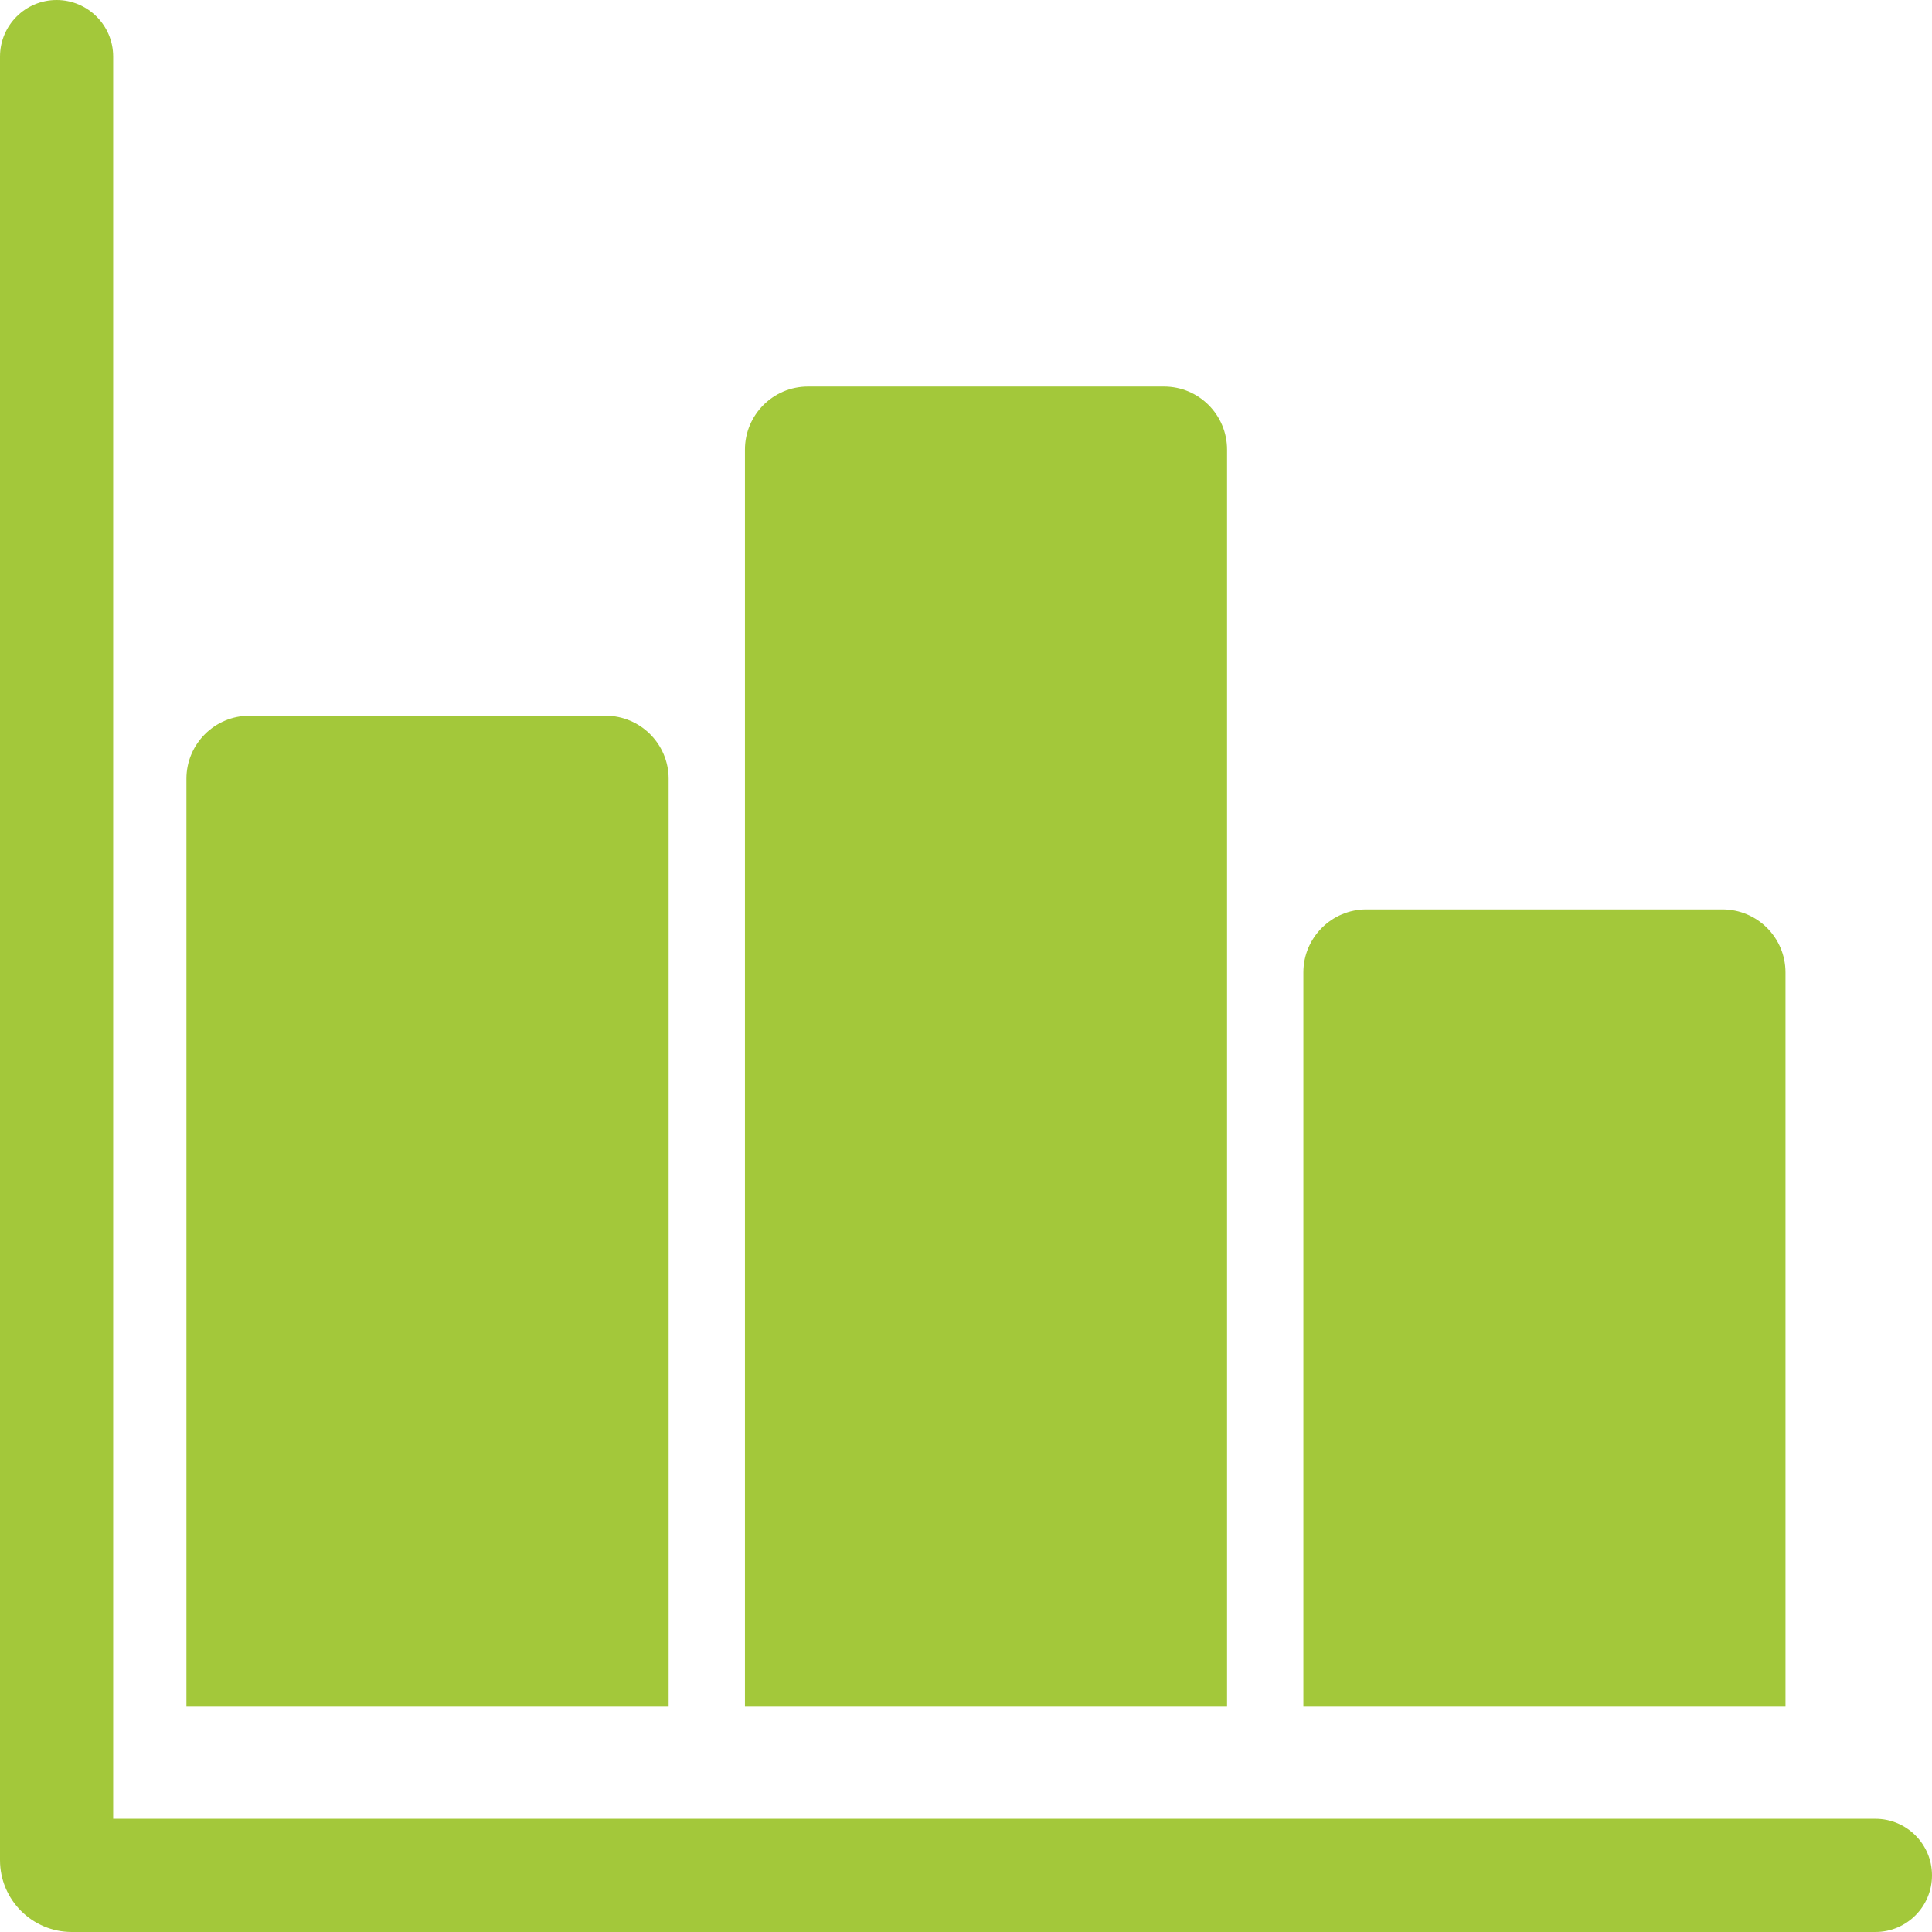
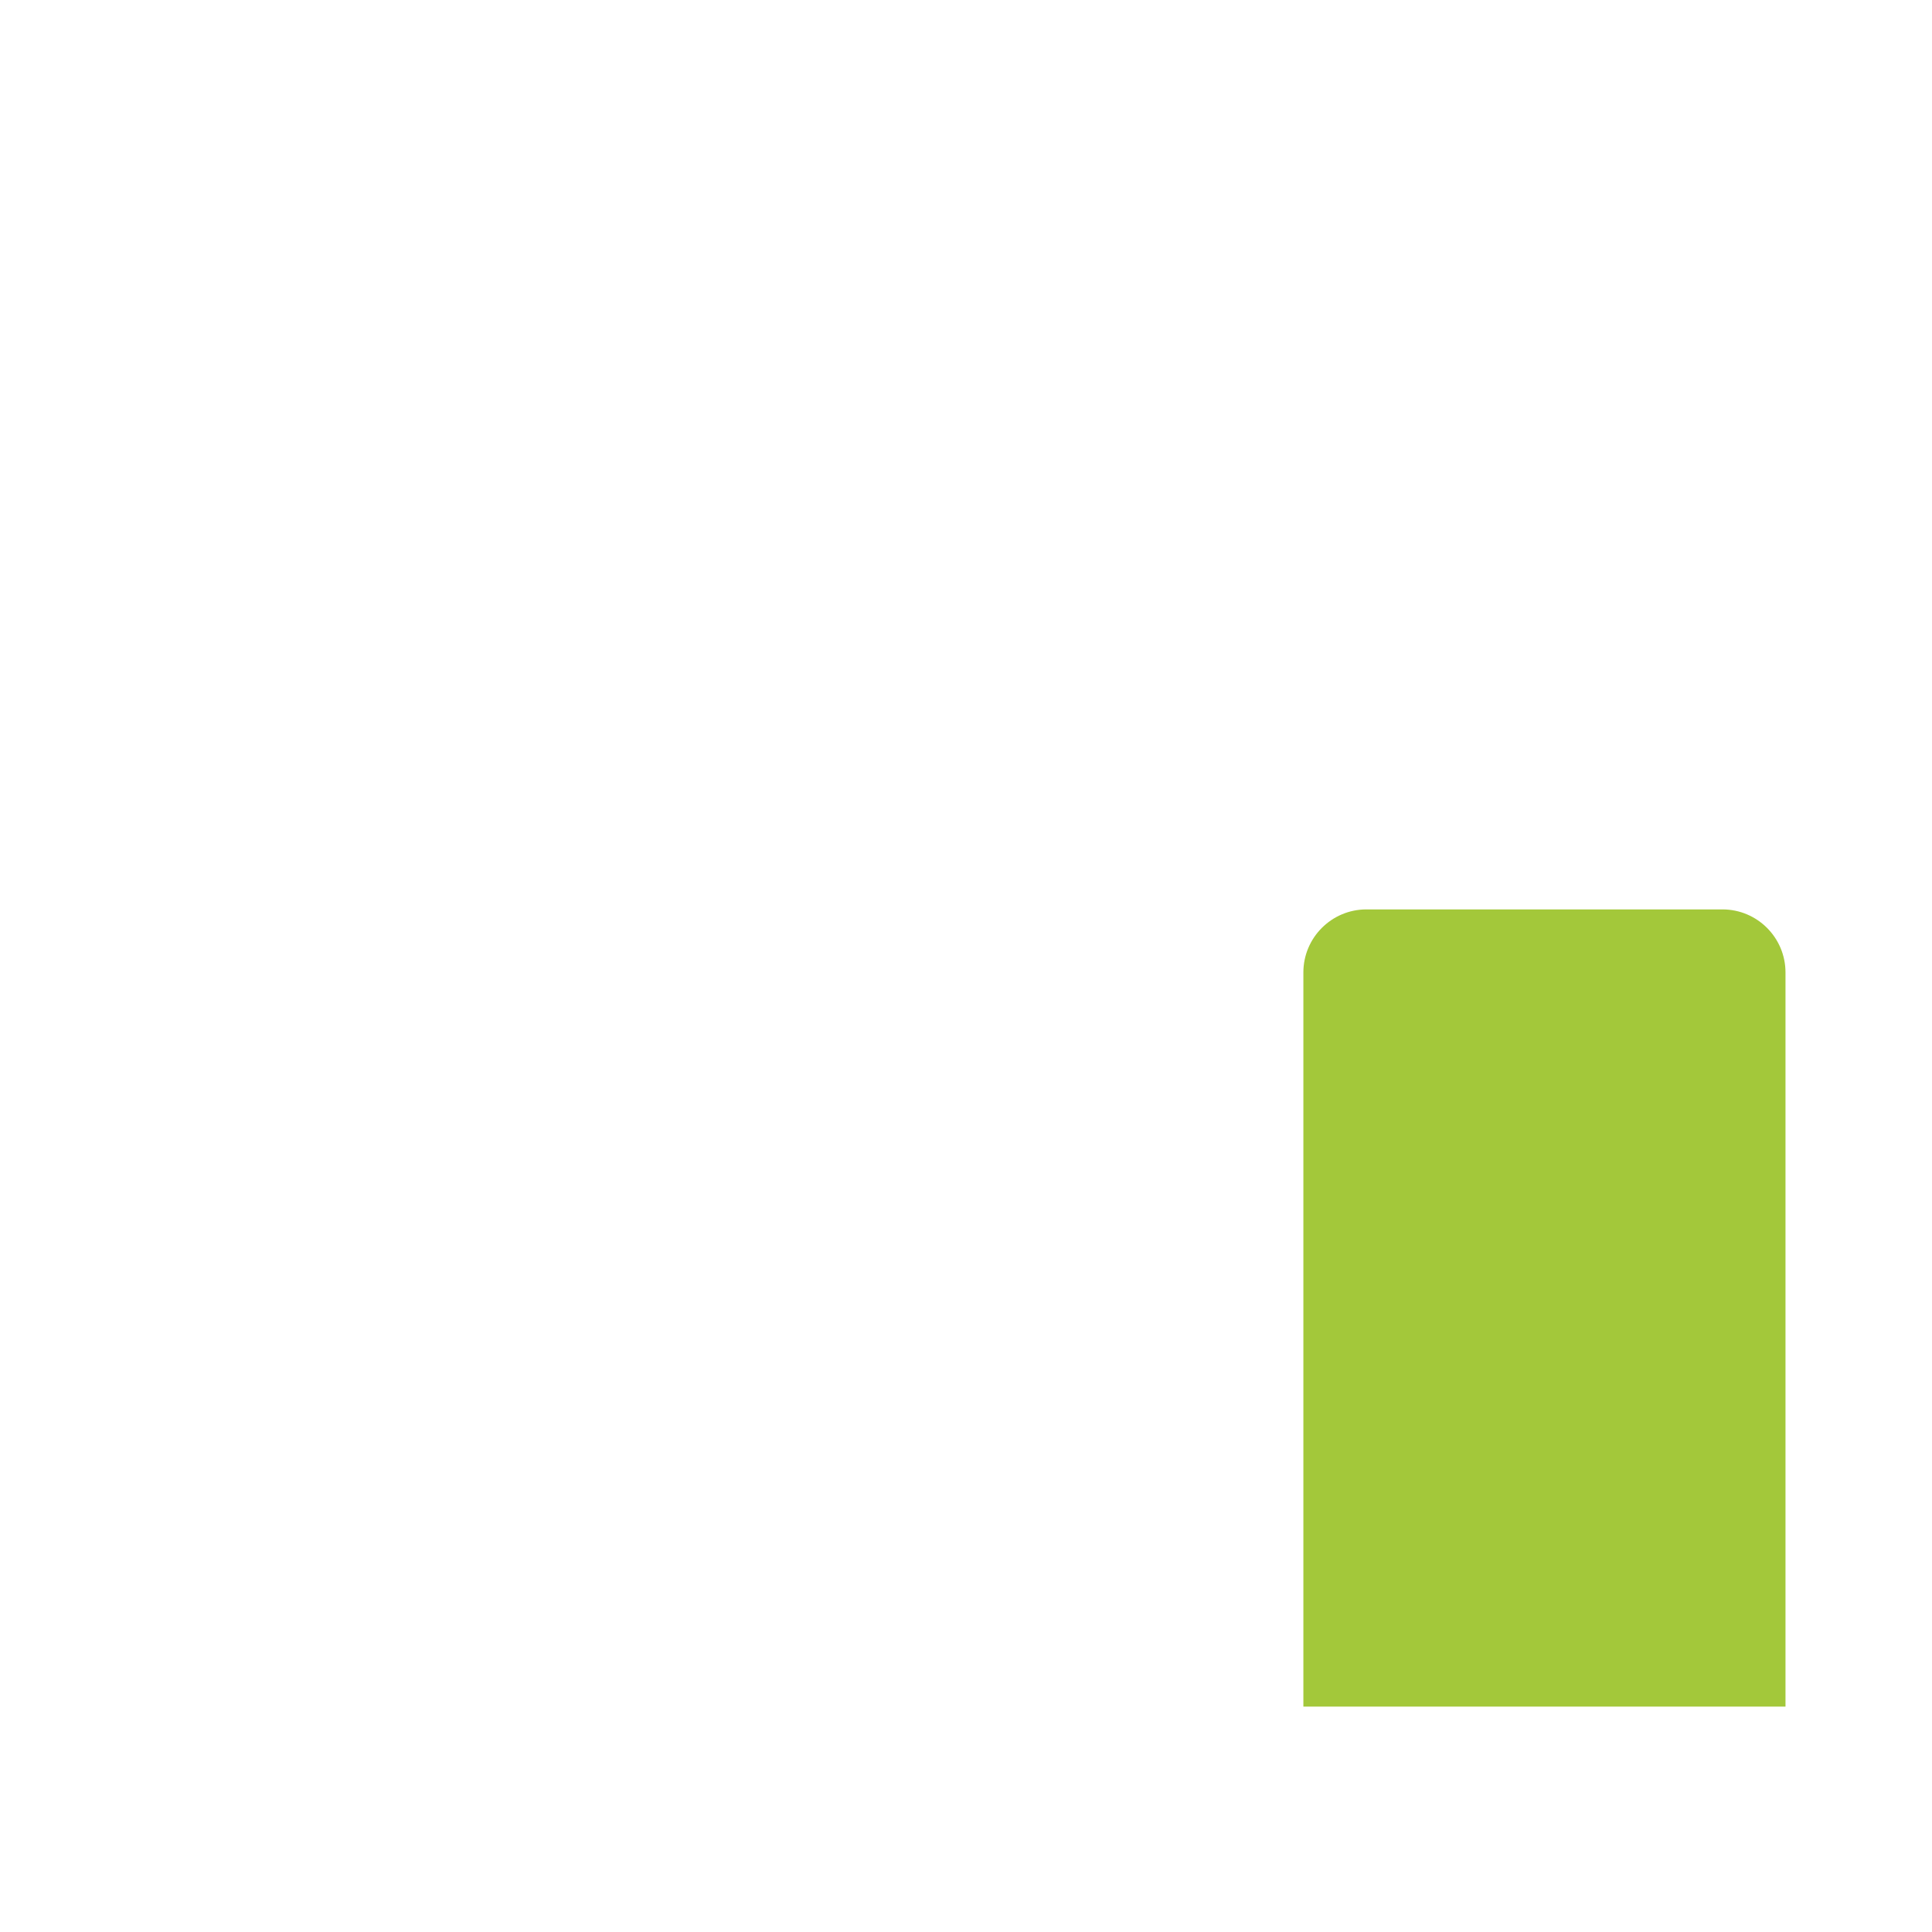
<svg xmlns="http://www.w3.org/2000/svg" width="24" height="24" viewBox="0 0 24 24" fill="none">
-   <path d="M23.297 22.594H1.406V0.703C1.406 0.315 1.091 0 0.703 0C0.315 0 0 0.315 0 0.703V23.108C0 23.6 0.4 24 0.892 24H23.297C23.685 24 24 23.685 24 23.297C24 22.909 23.685 22.594 23.297 22.594Z" fill="#A3C83A" />
-   <path d="M8.306 9.673C8.306 9.242 7.954 8.891 7.523 8.891H3.099C2.667 8.891 2.316 9.242 2.316 9.673V21.2H8.306V9.673Z" fill="#A3C83A" />
-   <path d="M15.243 5.585C15.243 5.153 14.892 4.802 14.46 4.802H10.037C9.605 4.802 9.254 5.153 9.254 5.585V21.2H15.243V5.585Z" fill="#A3C83A" />
  <path d="M22.18 12.08C22.18 11.648 21.829 11.297 21.397 11.297H16.974C16.542 11.297 16.191 11.648 16.191 12.08V21.2H22.18V12.08Z" fill="#A3C83A" />
</svg>